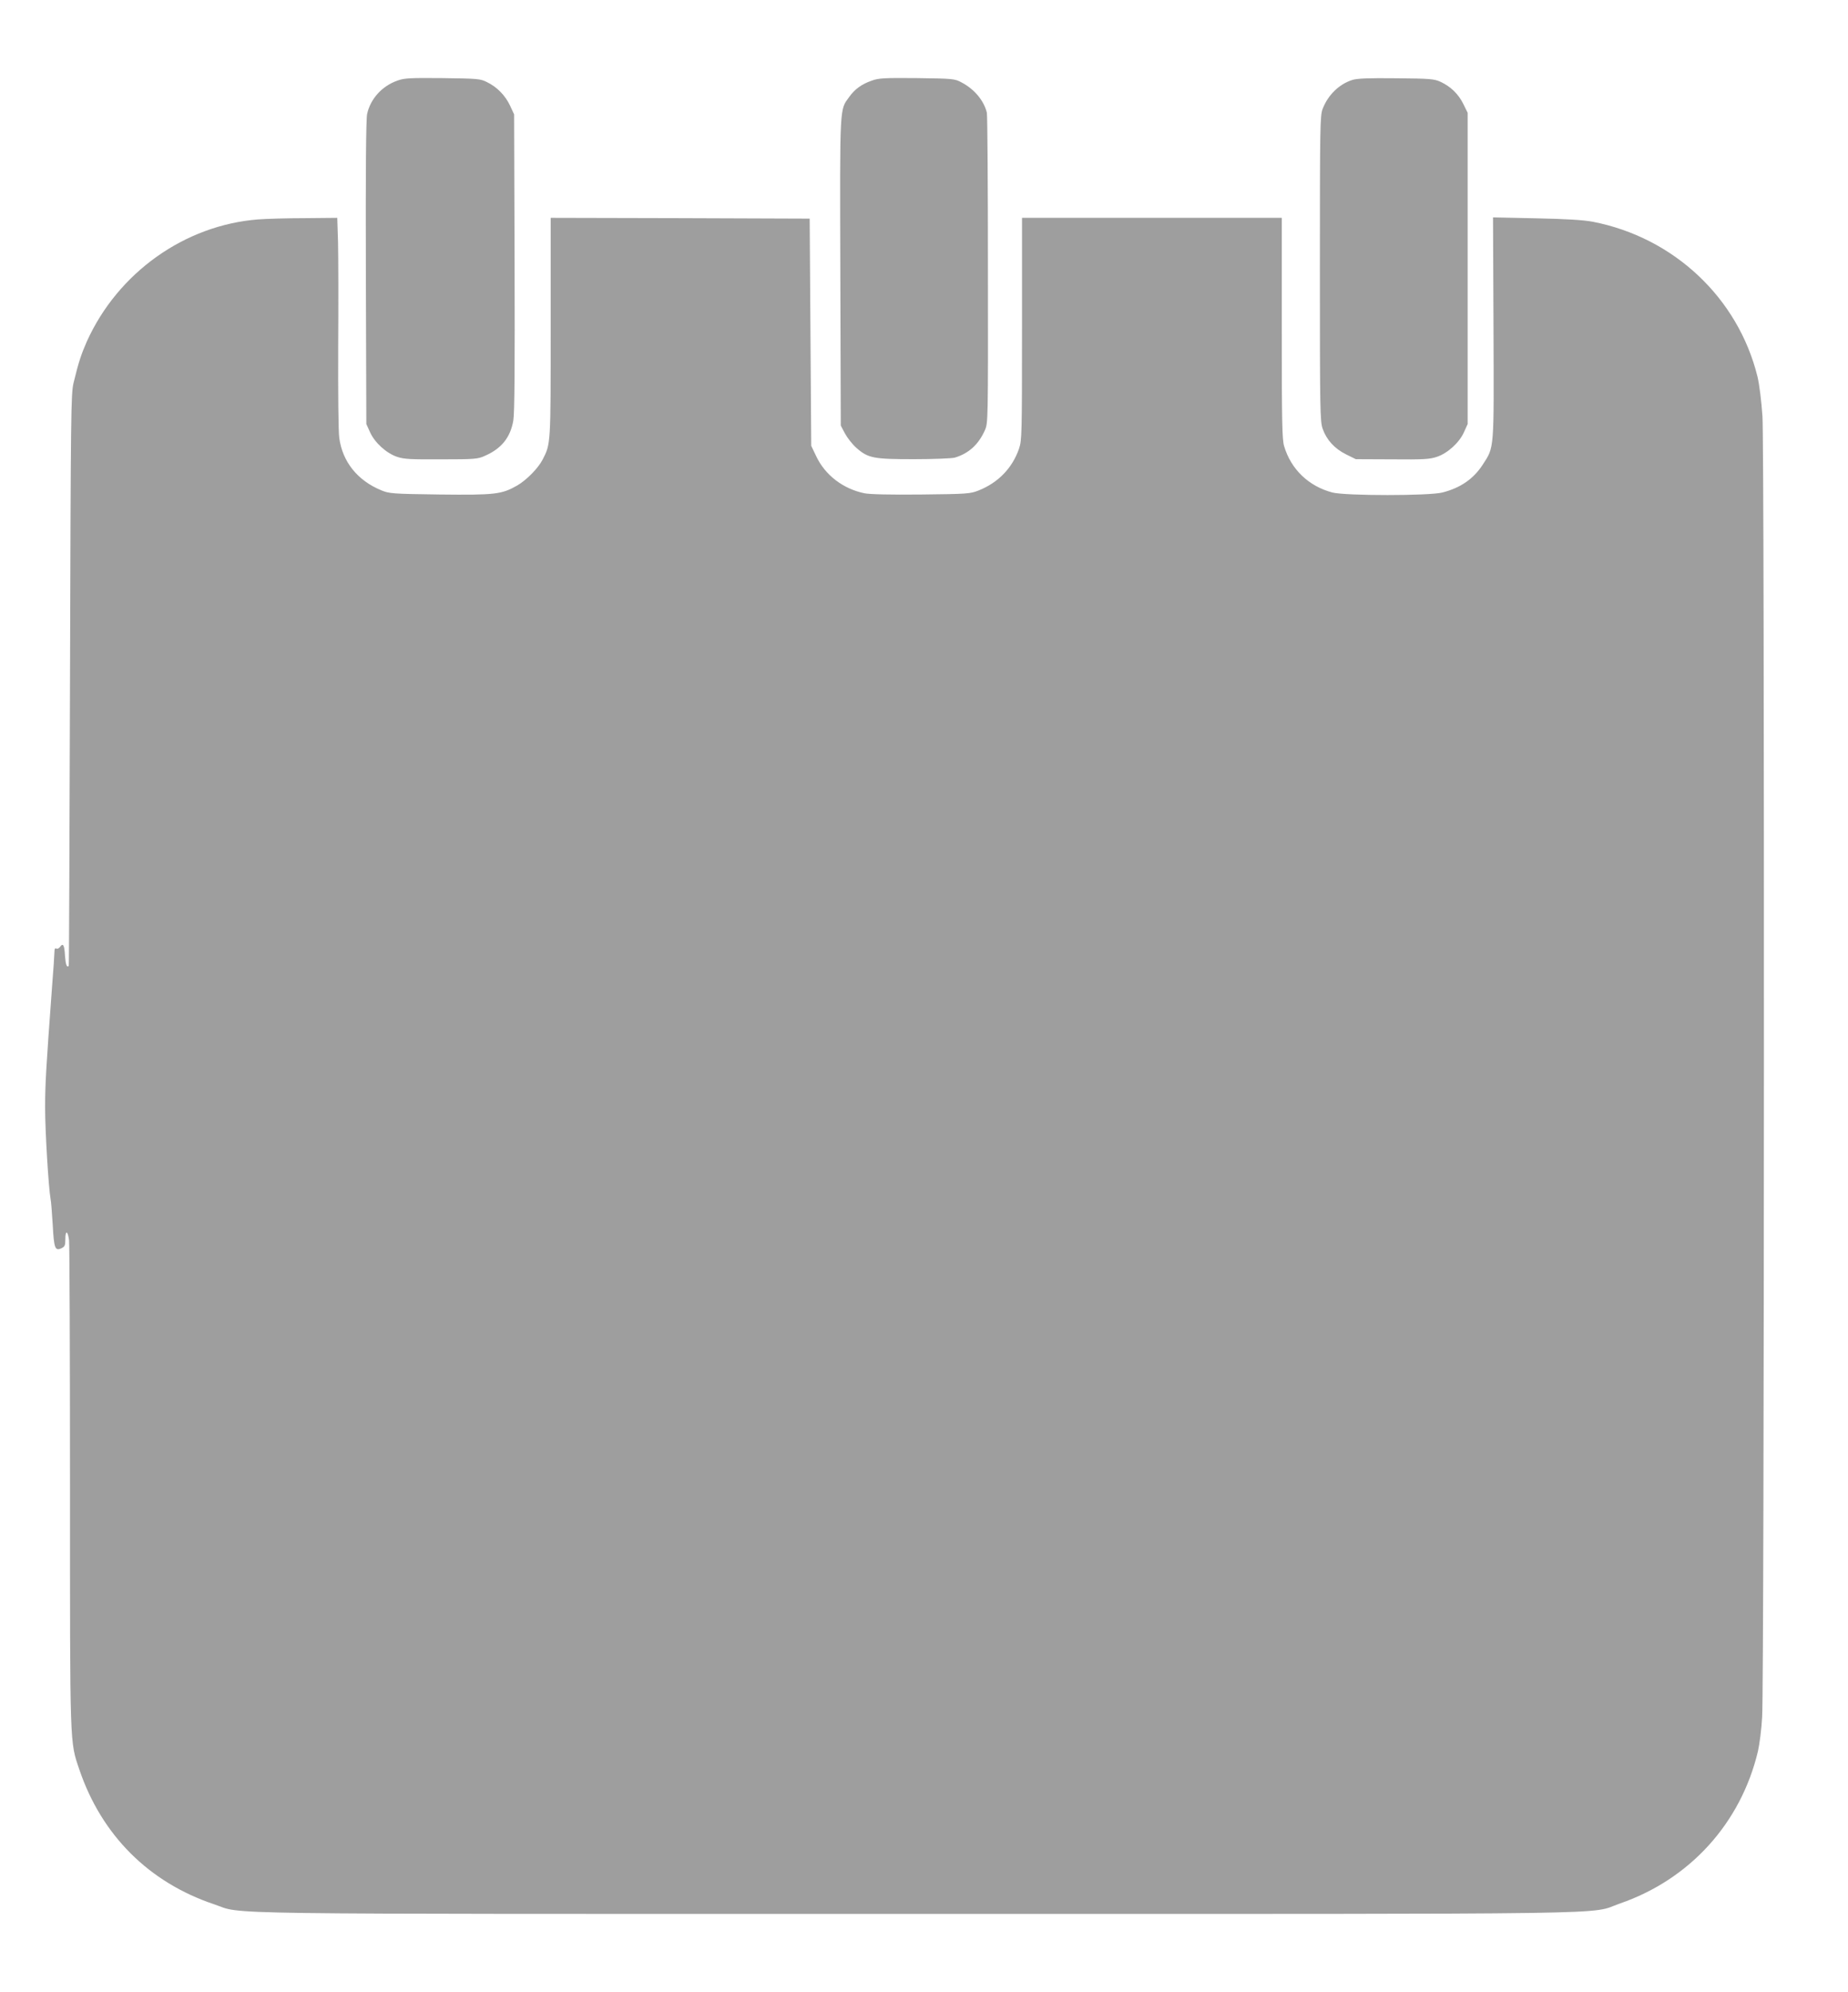
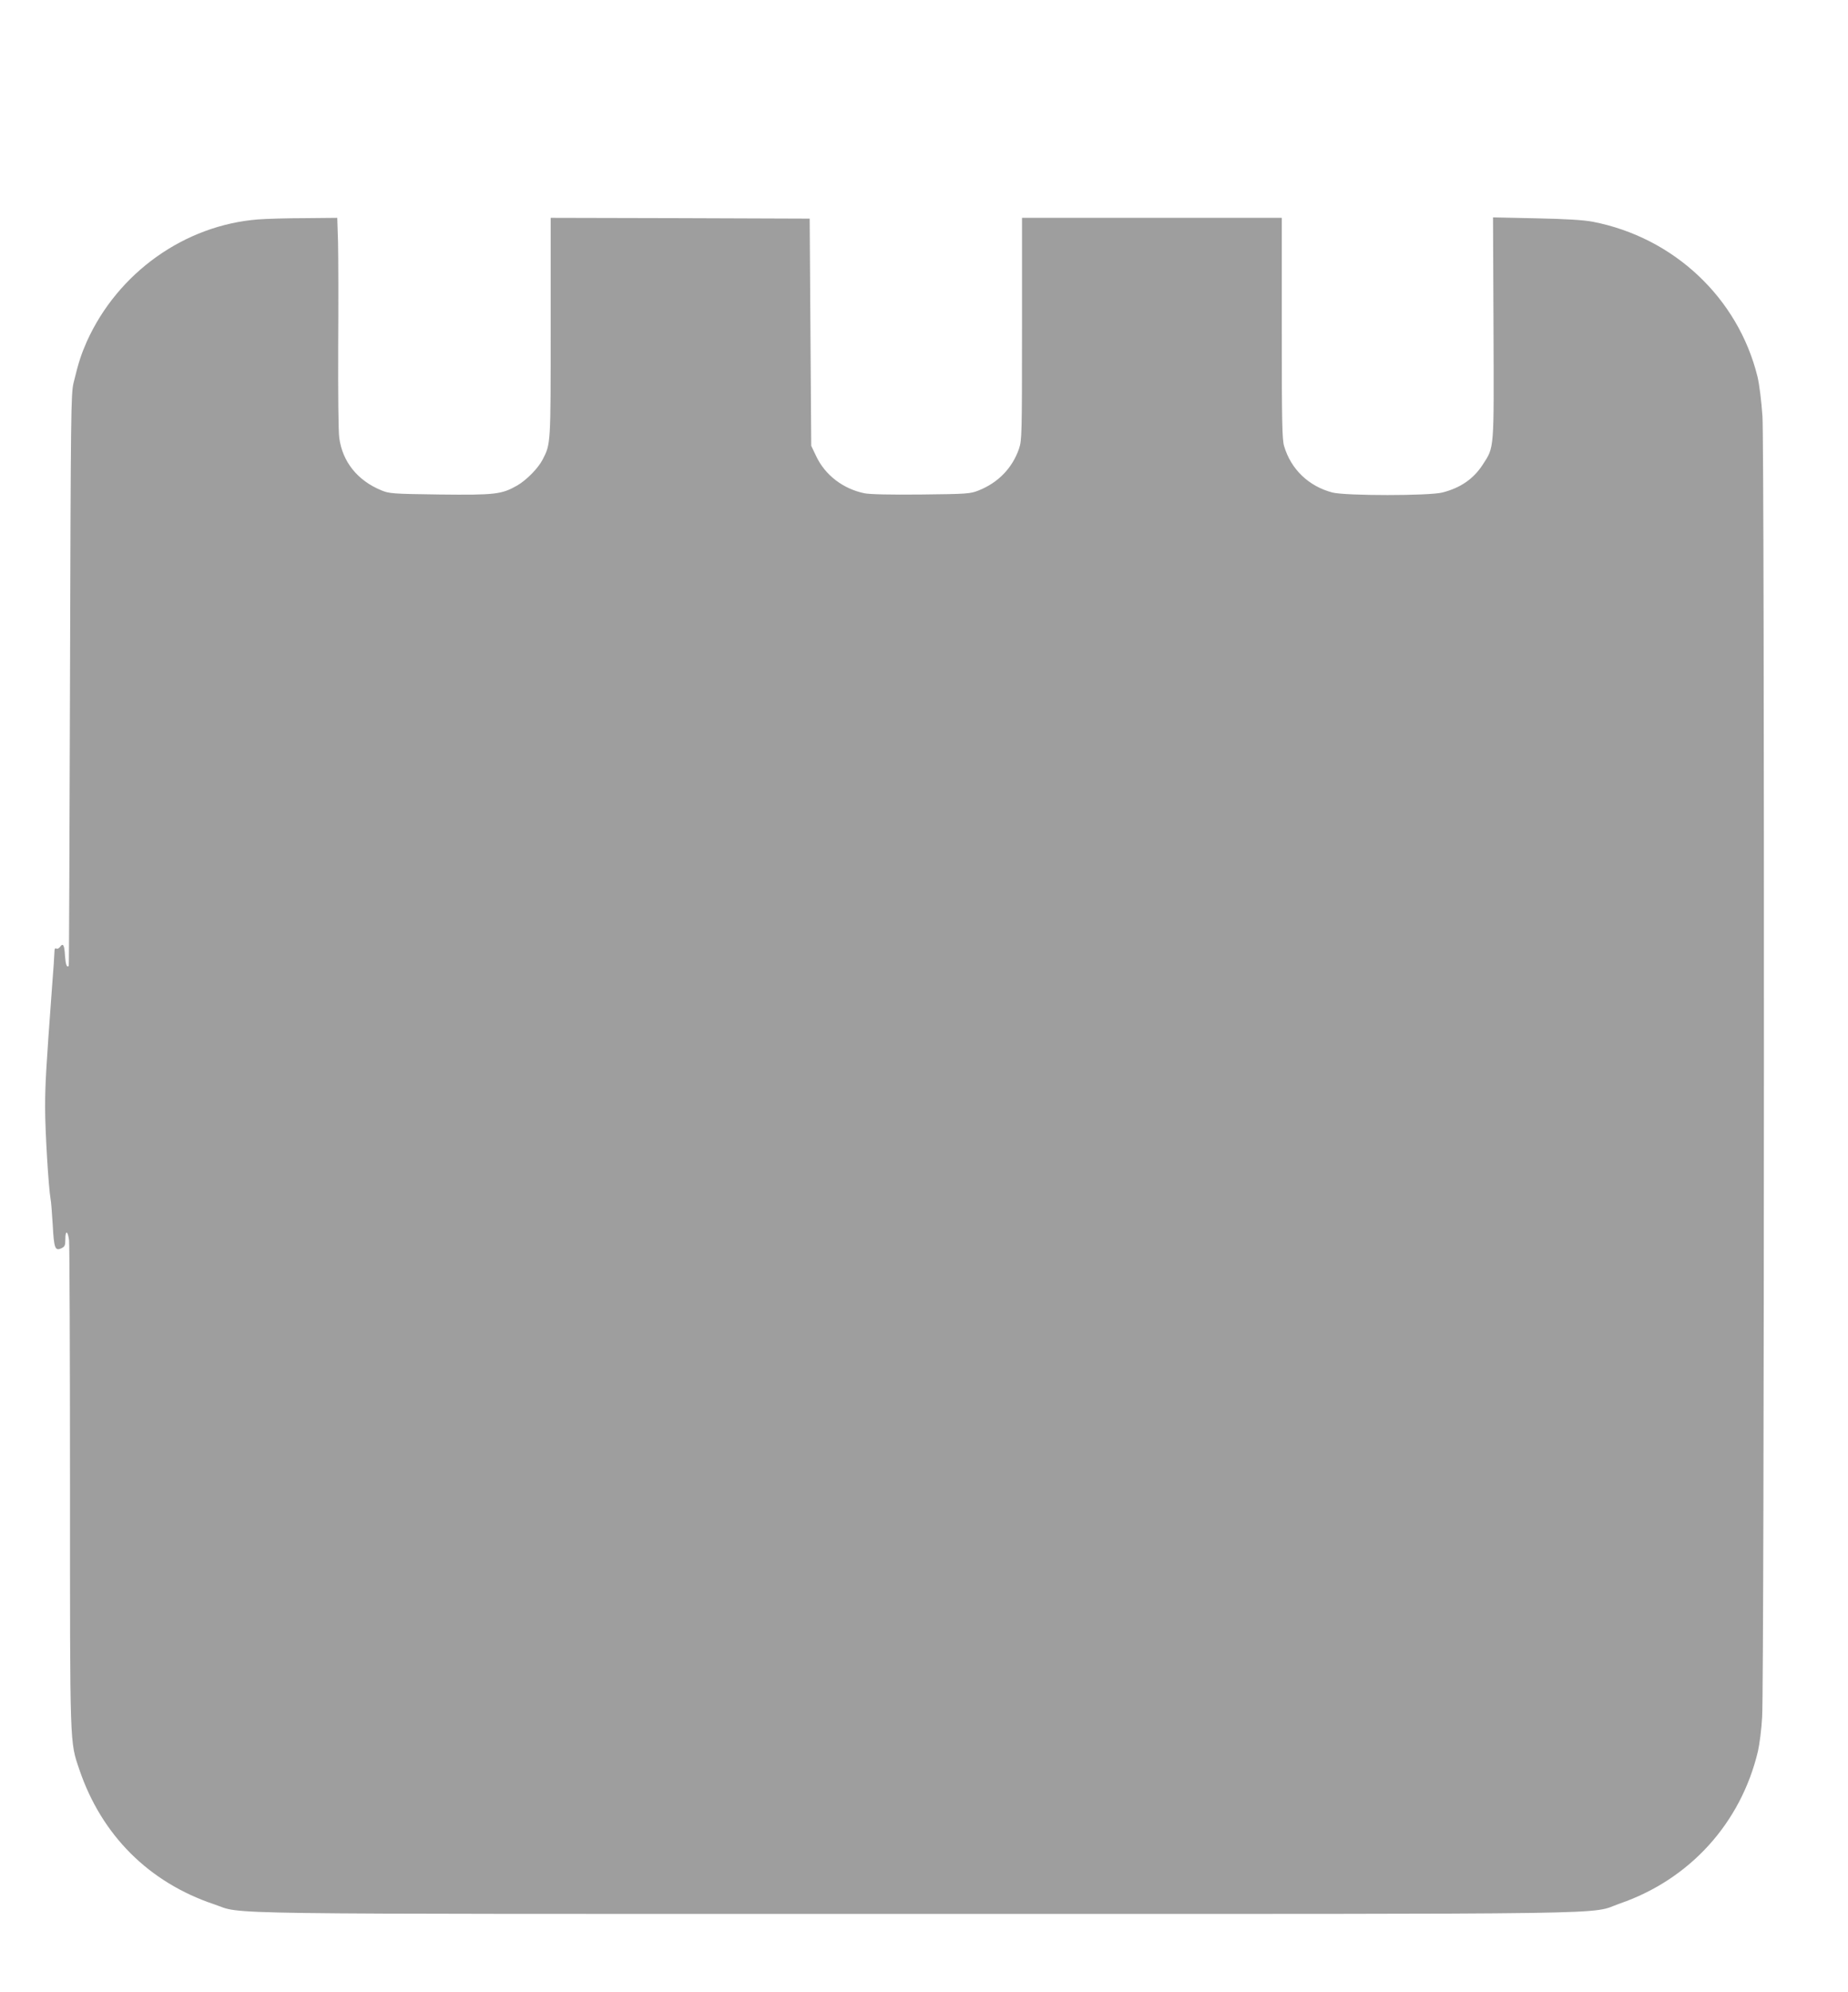
<svg xmlns="http://www.w3.org/2000/svg" version="1.0" width="1188pt" height="1280pt" viewBox="0 0 1188 1280" preserveAspectRatio="xMidYMid meet">
  <g transform="translate(0,1280) scale(0.1,-0.1)" fill="#9e9e9e" stroke="none">
-     <path d="M2555 12282 c-100 -35 -174 -118 -195 -215 -7 -36 -10 -361 -8 -1022 l3 -970 24 -53 c30 -67 105 -135 174 -158 44 -15 89 -17 284 -16 213 0 236 2 279 22 108 47 165 118 184 228 8 48 10 335 8 1017 l-3 950 -26 56 c-31 66 -84 120 -148 151 -43 22 -59 23 -286 26 -208 2 -247 0 -290 -16z" />
-     <path d="M5605 12282 c-65 -22 -110 -55 -145 -104 -63 -87 -61 -36 -58 -1124 l3 -989 27 -51 c15 -28 48 -70 73 -92 76 -67 110 -73 372 -73 125 0 243 5 261 10 90 27 152 84 193 175 21 48 21 50 20 1031 0 540 -3 995 -7 1011 -19 78 -81 152 -164 195 -43 23 -55 24 -285 27 -208 2 -247 0 -290 -16z" />
-     <path d="M8693 12286 c-85 -27 -156 -97 -190 -185 -17 -43 -18 -113 -18 -1026 0 -915 1 -983 18 -1031 25 -71 76 -127 150 -164 l63 -31 235 -1 c200 -2 242 1 286 16 69 23 144 91 174 158 l24 53 0 1000 0 1000 -28 57 c-32 64 -80 111 -146 142 -42 19 -66 21 -286 23 -179 2 -251 -1 -282 -11z" />
    <path d="M1660 11390 c-473 -37 -902 -342 -1102 -785 -36 -82 -53 -133 -85 -265 -17 -71 -18 -183 -23 -1910 -3 -1009 -6 -1836 -8 -1837 -12 -14 -20 8 -24 62 -4 72 -12 87 -32 60 -7 -10 -18 -15 -24 -11 -8 5 -12 -2 -12 -21 0 -15 -7 -120 -16 -233 -38 -518 -44 -615 -44 -770 0 -151 22 -511 35 -585 4 -16 9 -92 14 -168 8 -150 15 -168 56 -149 21 10 25 18 25 57 0 62 16 57 24 -7 3 -29 6 -744 6 -1588 0 -1689 -2 -1629 61 -1815 143 -420 447 -723 865 -863 199 -67 -150 -62 4514 -62 4692 0 4315 -6 4524 67 449 155 777 516 887 978 10 44 23 143 27 220 14 223 16 8154 2 8360 -7 101 -20 205 -32 255 -125 506 -538 894 -1059 995 -59 11 -167 18 -363 22 l-278 6 3 -709 c3 -795 6 -764 -69 -880 -59 -91 -142 -149 -259 -179 -84 -22 -623 -22 -708 0 -152 40 -266 149 -310 298 -13 43 -15 158 -15 759 l0 708 -835 0 -835 0 0 -713 c0 -681 -1 -716 -19 -770 -43 -125 -134 -219 -260 -269 -53 -21 -72 -23 -369 -26 -201 -2 -331 1 -365 8 -137 28 -253 117 -310 238 l-32 67 -5 730 -5 730 -832 3 -833 2 0 -703 c0 -756 1 -748 -52 -851 -29 -56 -103 -131 -163 -166 -100 -57 -141 -62 -498 -58 -306 4 -325 6 -376 27 -153 63 -249 183 -270 336 -6 40 -8 292 -7 585 2 283 1 586 -1 673 l-5 157 -207 -2 c-113 0 -249 -4 -301 -8z" />
  </g>
</svg>